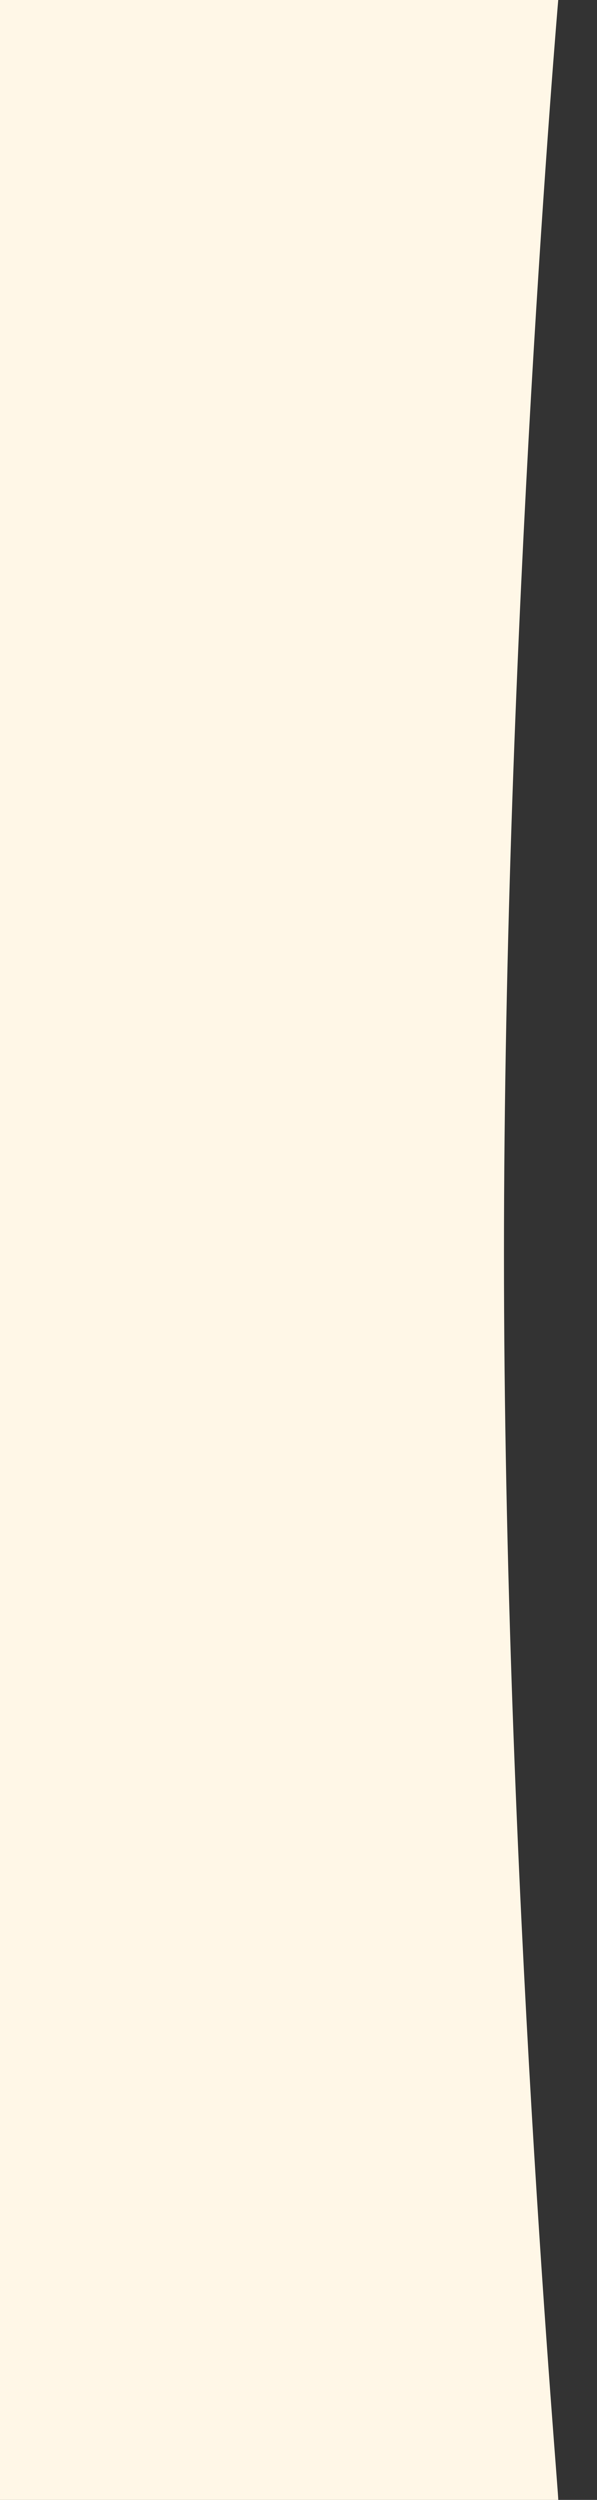
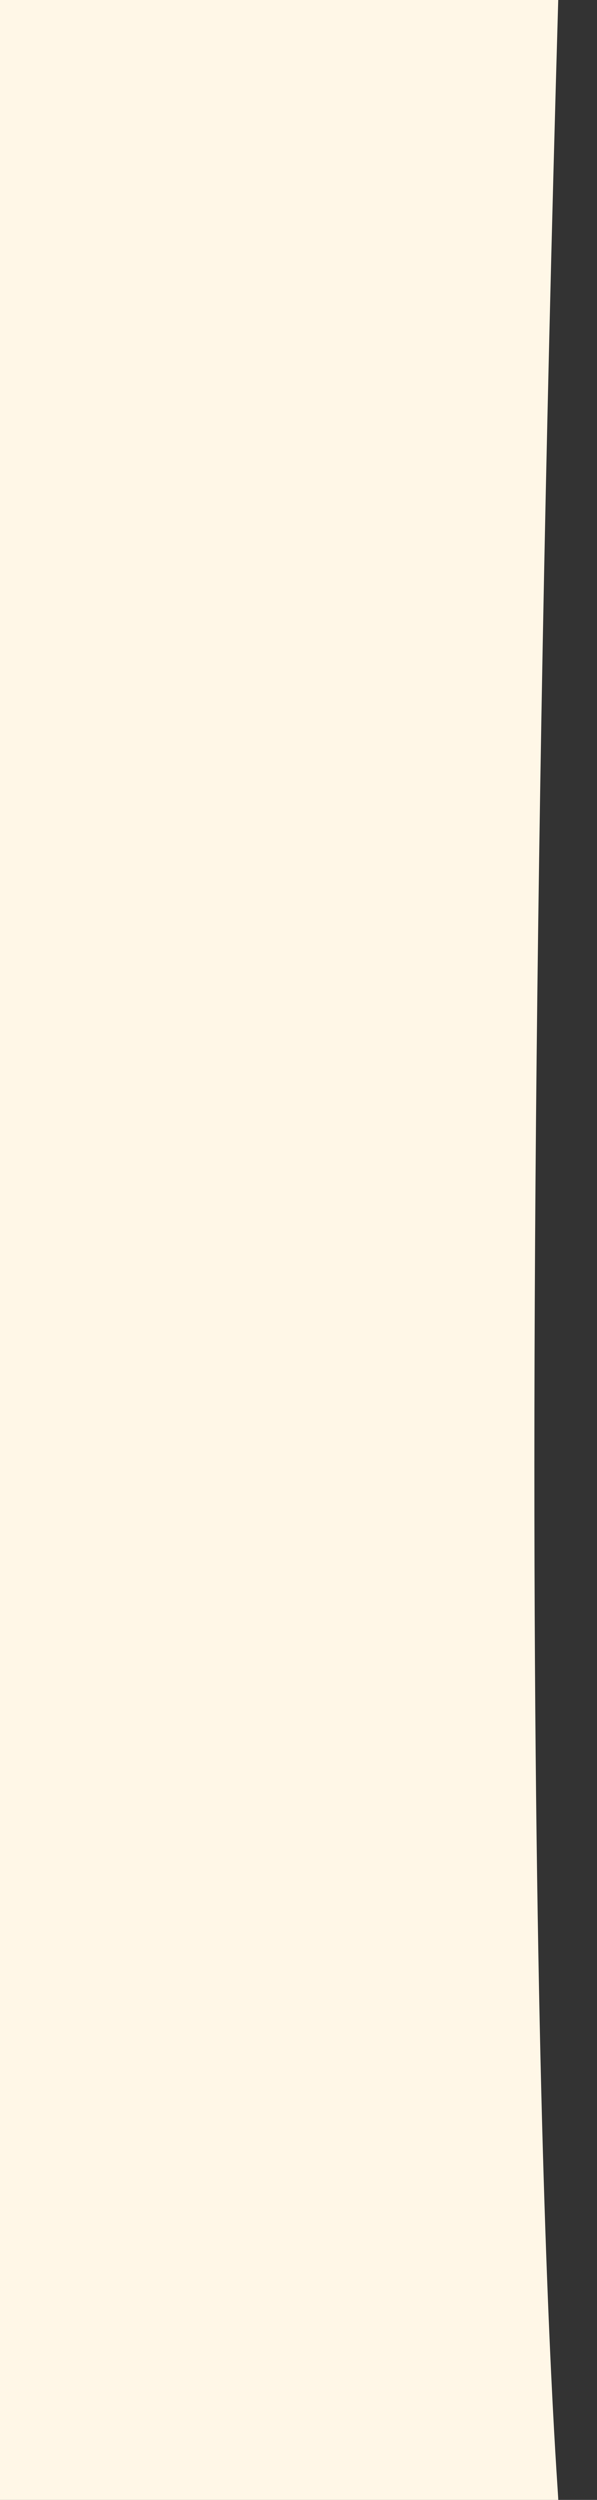
<svg xmlns="http://www.w3.org/2000/svg" width="100%" height="100%" preserveAspectRatio="none" viewBox="0 0 154 644">
  <rect x="0" y="0" width="154" height="644" fill="#333333" stroke="none" />
  <defs>
    <filter filterUnits="userSpaceOnUse" id="Filter_0" x="0px" y="0px" width="100%" height="100%">
      <feOffset in="SourceAlpha" dx="2.5" dy="4.33" />
      <feGaussianBlur result="blurOut" stdDeviation="4.899" />
      <feFlood flood-color="rgb(0, 0, 0)" result="floodOut" />
      <feComposite operator="atop" in="floodOut" in2="blurOut" />
      <feComponentTransfer>
        <feFuncA type="linear" slope="0.17" />
      </feComponentTransfer>
      <feMerge>
        <feMergeNode />
        <feMergeNode in="SourceGraphic" />
      </feMerge>
    </filter>
  </defs>
  <g>
-     <path fill-rule="evenodd" fill="rgb(255, 247, 231)" d="M0.000,0.000 L143.999,0.000 C143.999,0.000 130.000,163.434 130.000,323.000 C130.000,482.832 144.312,643.999 144.000,644.000 L0.000,644.000 L0.000,0.000 Z" />
+     <path fill-rule="evenodd" fill="rgb(255, 247, 231)" d="M0.000,0.000 L143.999,0.000 C130.000,482.832 144.312,643.999 144.000,644.000 L0.000,644.000 L0.000,0.000 Z" />
  </g>
</svg>